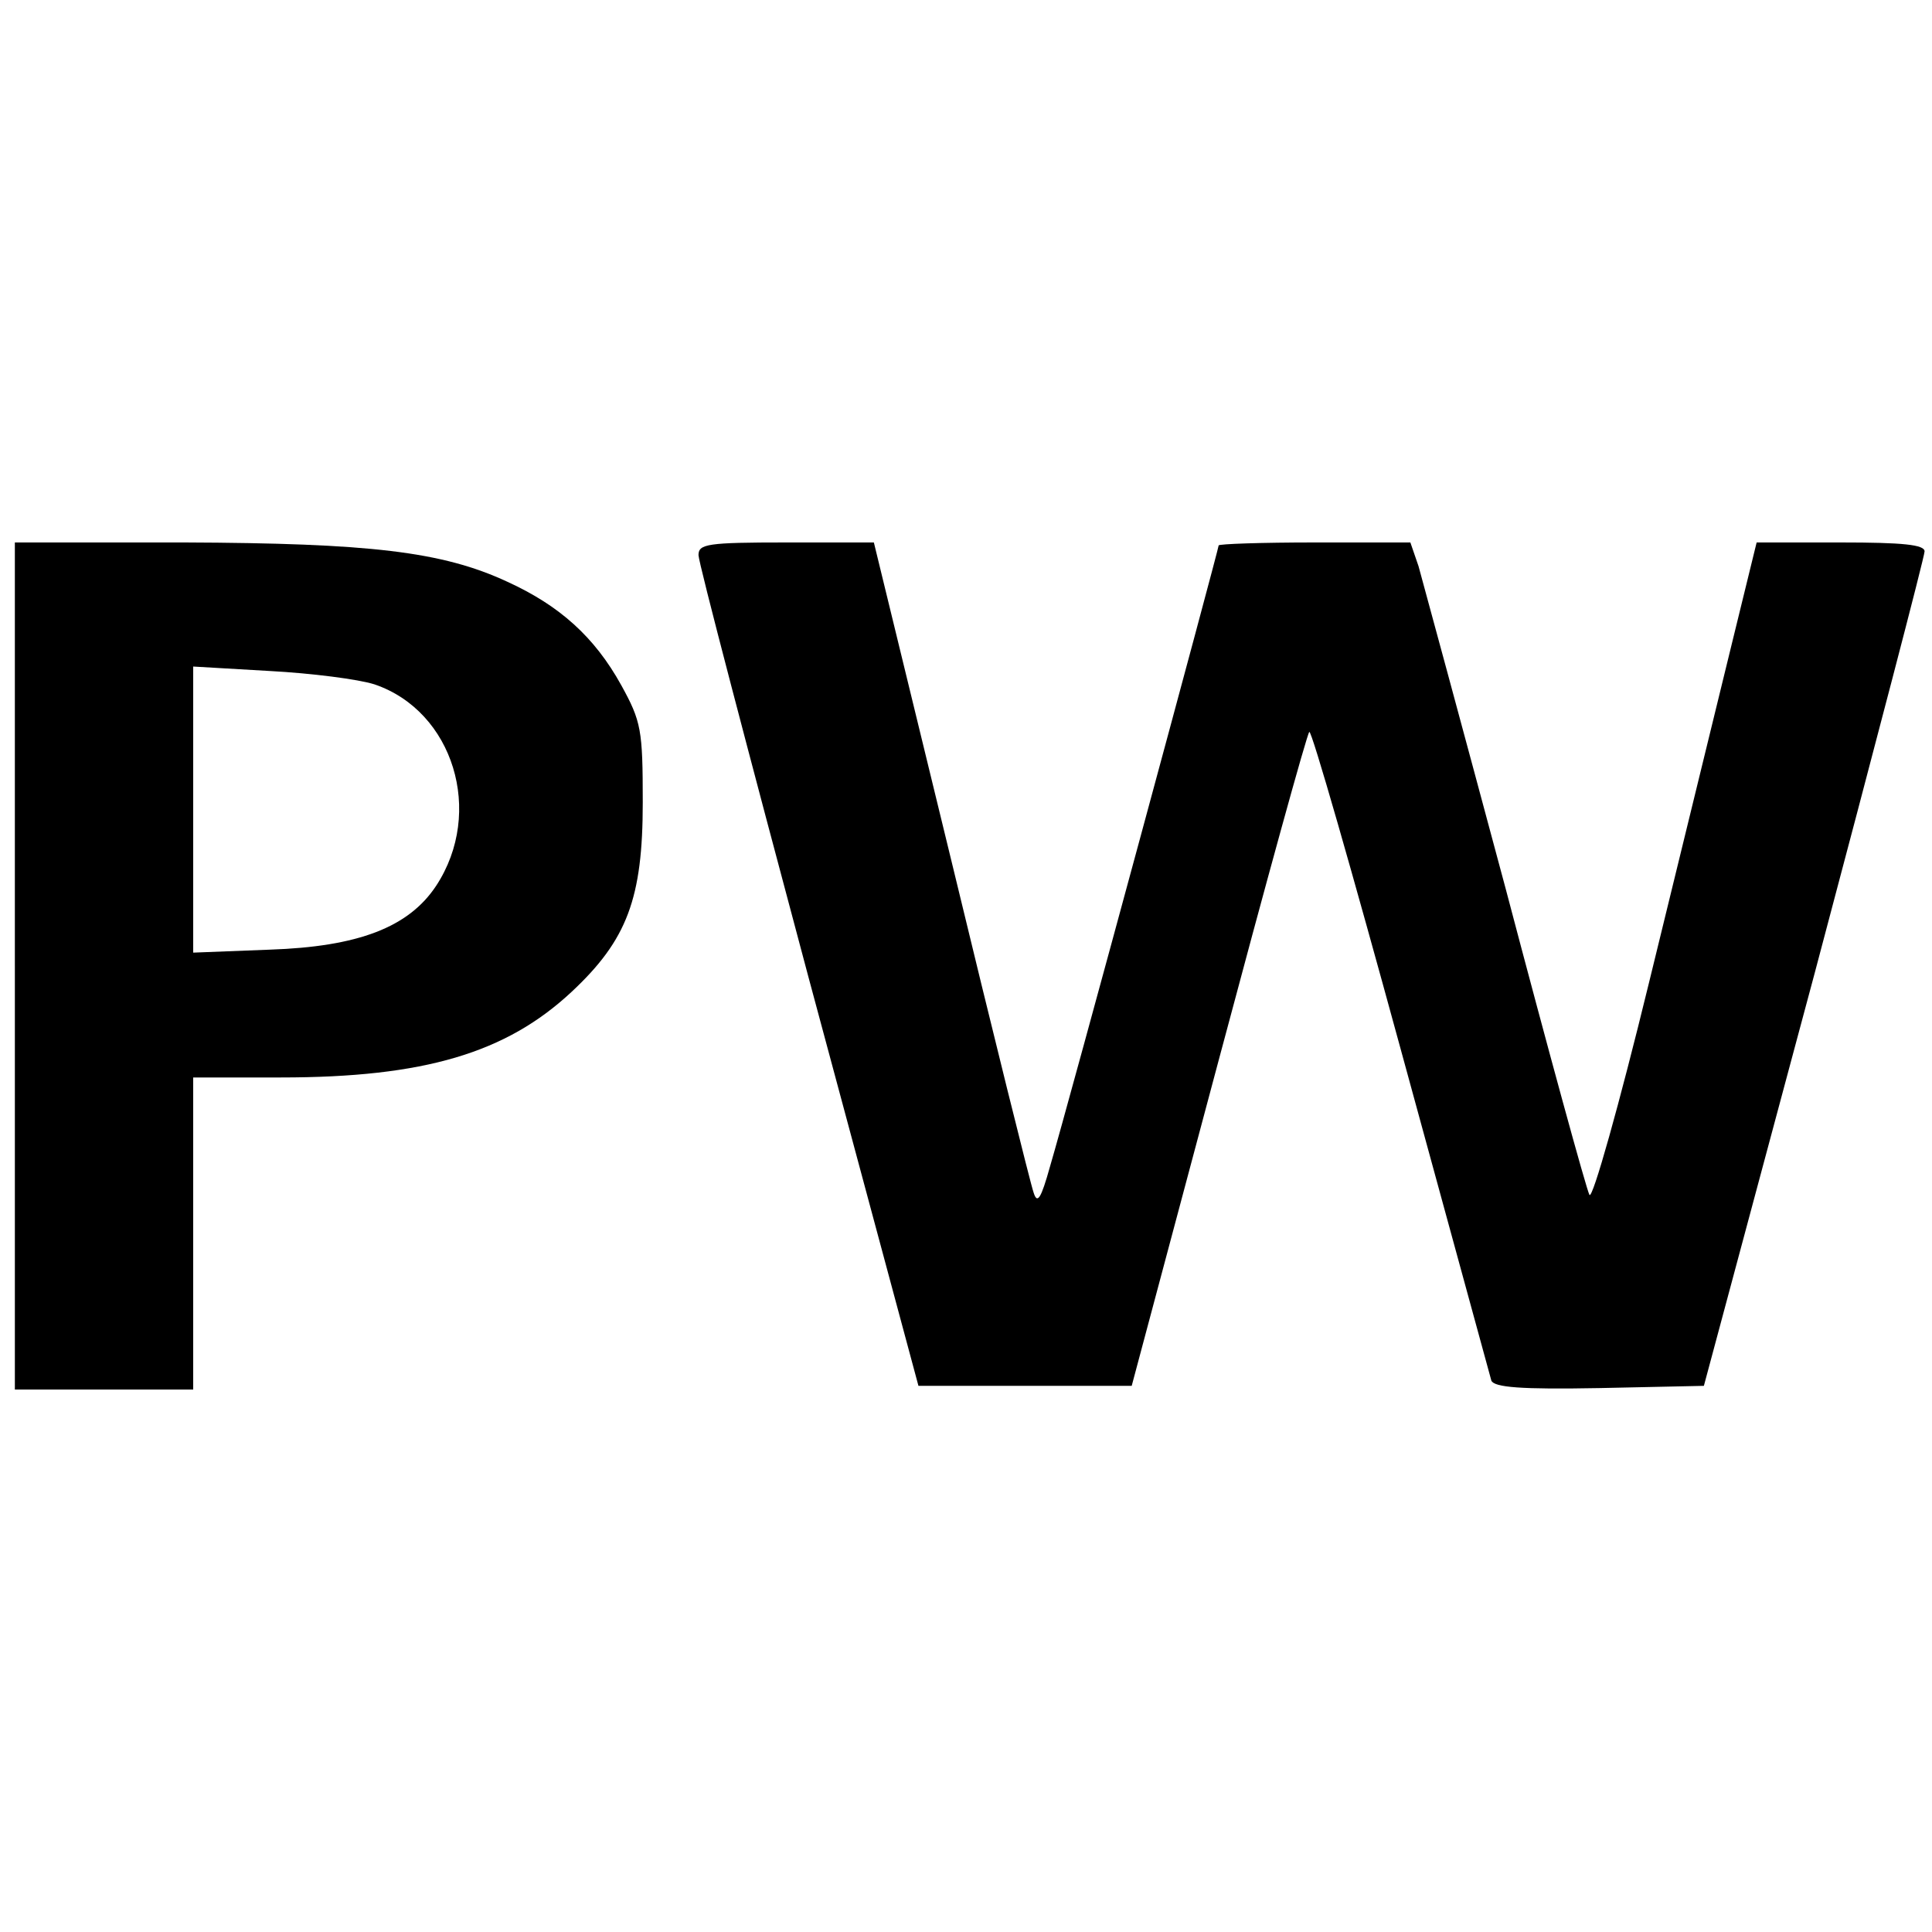
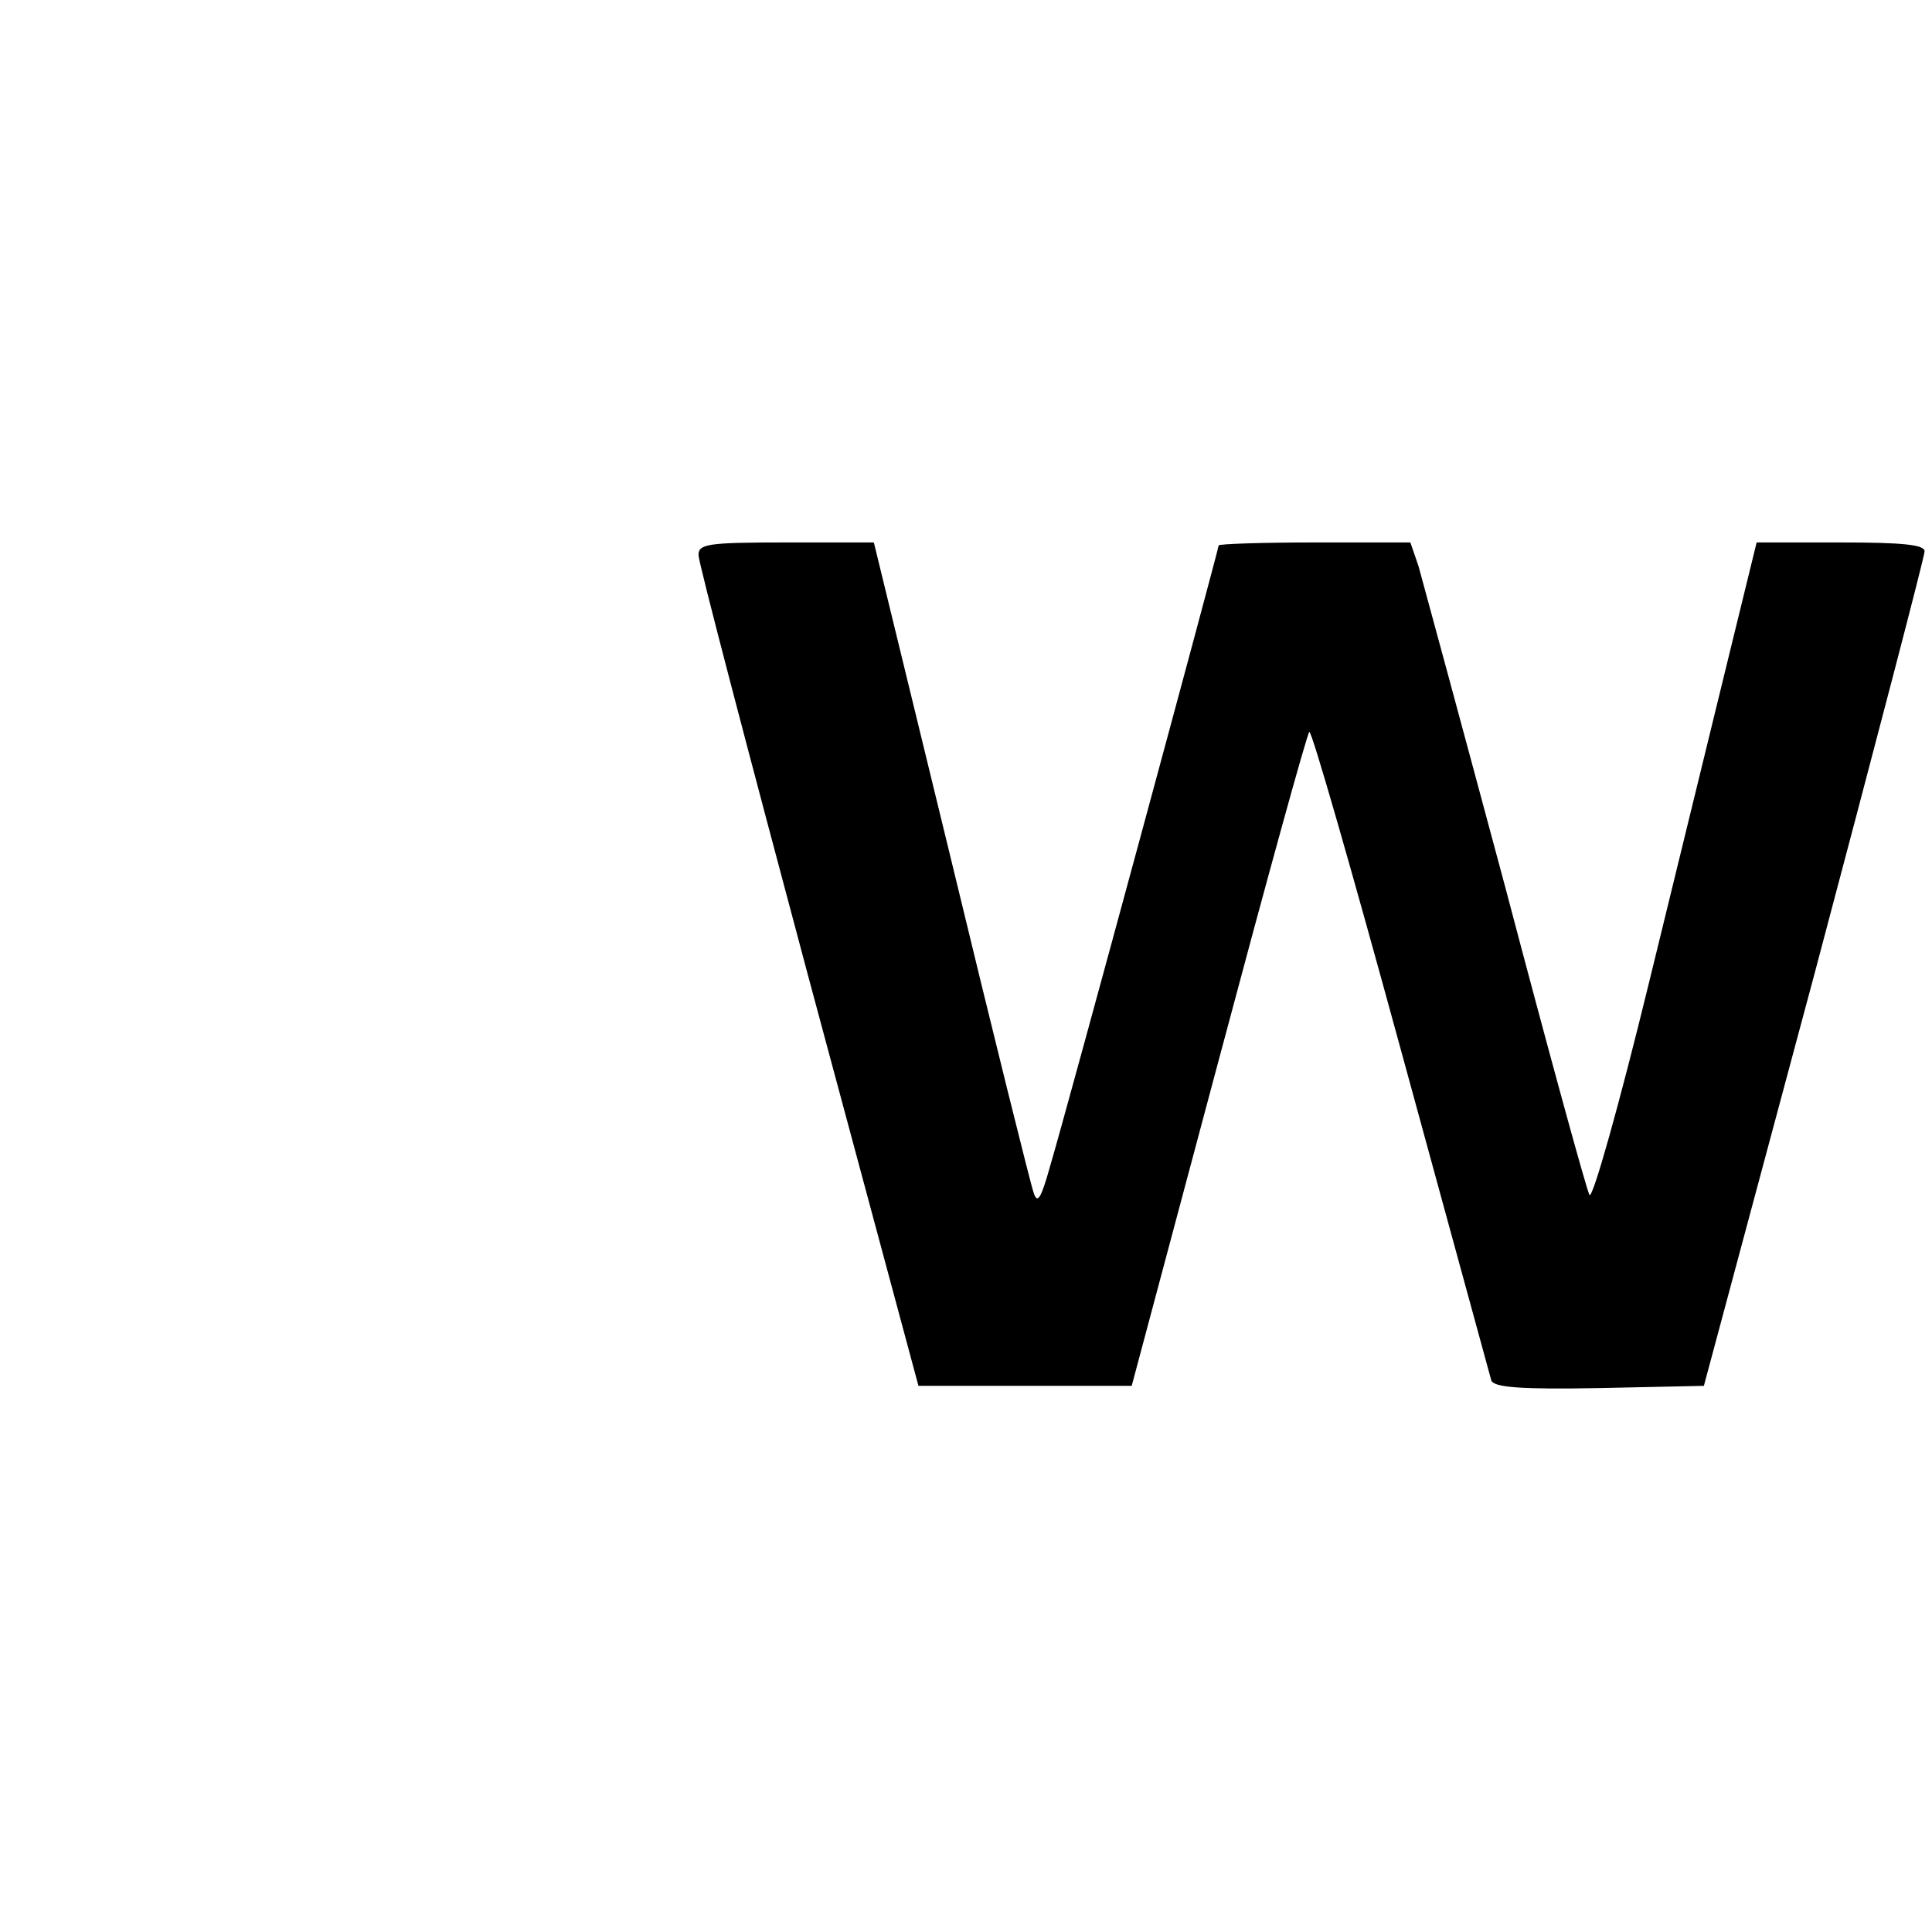
<svg xmlns="http://www.w3.org/2000/svg" version="1.0" width="260pt" height="260pt" viewBox="0 0 260 260" preserveAspectRatio="xMidYMid meet">
  <g transform="translate(0,260) scale(0.1,-0.1)" fill="#000000" stroke="none">
-     <path d="M20 1300 l0 -570 120 0 120 0 0 210 0 210 118 0 c193 0 303 33 391 115 75 70 96 126 96 255 0 98 -2 109 -29 158 -36 65 -83 107 -153 139 -88 41 -186 52 -435 53 l-228 0 0 -570z m484 379 c106 -36 148 -172 83 -271 -37 -56 -105 -82 -224 -86 l-103 -4 0 192 0 193 103 -6 c56 -3 119 -11 141 -18z" />
    <path d="M940 1853 c0 -10 67 -265 148 -568 l148 -550 143 0 144 0 117 438 c64 240 119 440 122 442 3 3 58 -189 123 -427 65 -238 120 -439 122 -446 4 -9 39 -12 146 -10 l140 3 149 555 c81 305 148 561 148 568 0 9 -29 12 -113 12 l-113 0 -36 -147 c-20 -82 -69 -282 -109 -446 -40 -164 -76 -292 -80 -285 -4 7 -55 193 -113 413 -59 220 -112 415 -117 433 l-11 32 -129 0 c-71 0 -129 -2 -129 -4 0 -5 -203 -755 -227 -836 -12 -43 -17 -51 -22 -35 -4 11 -54 212 -111 448 l-104 427 -118 0 c-106 0 -118 -2 -118 -17z" />
  </g>
</svg>